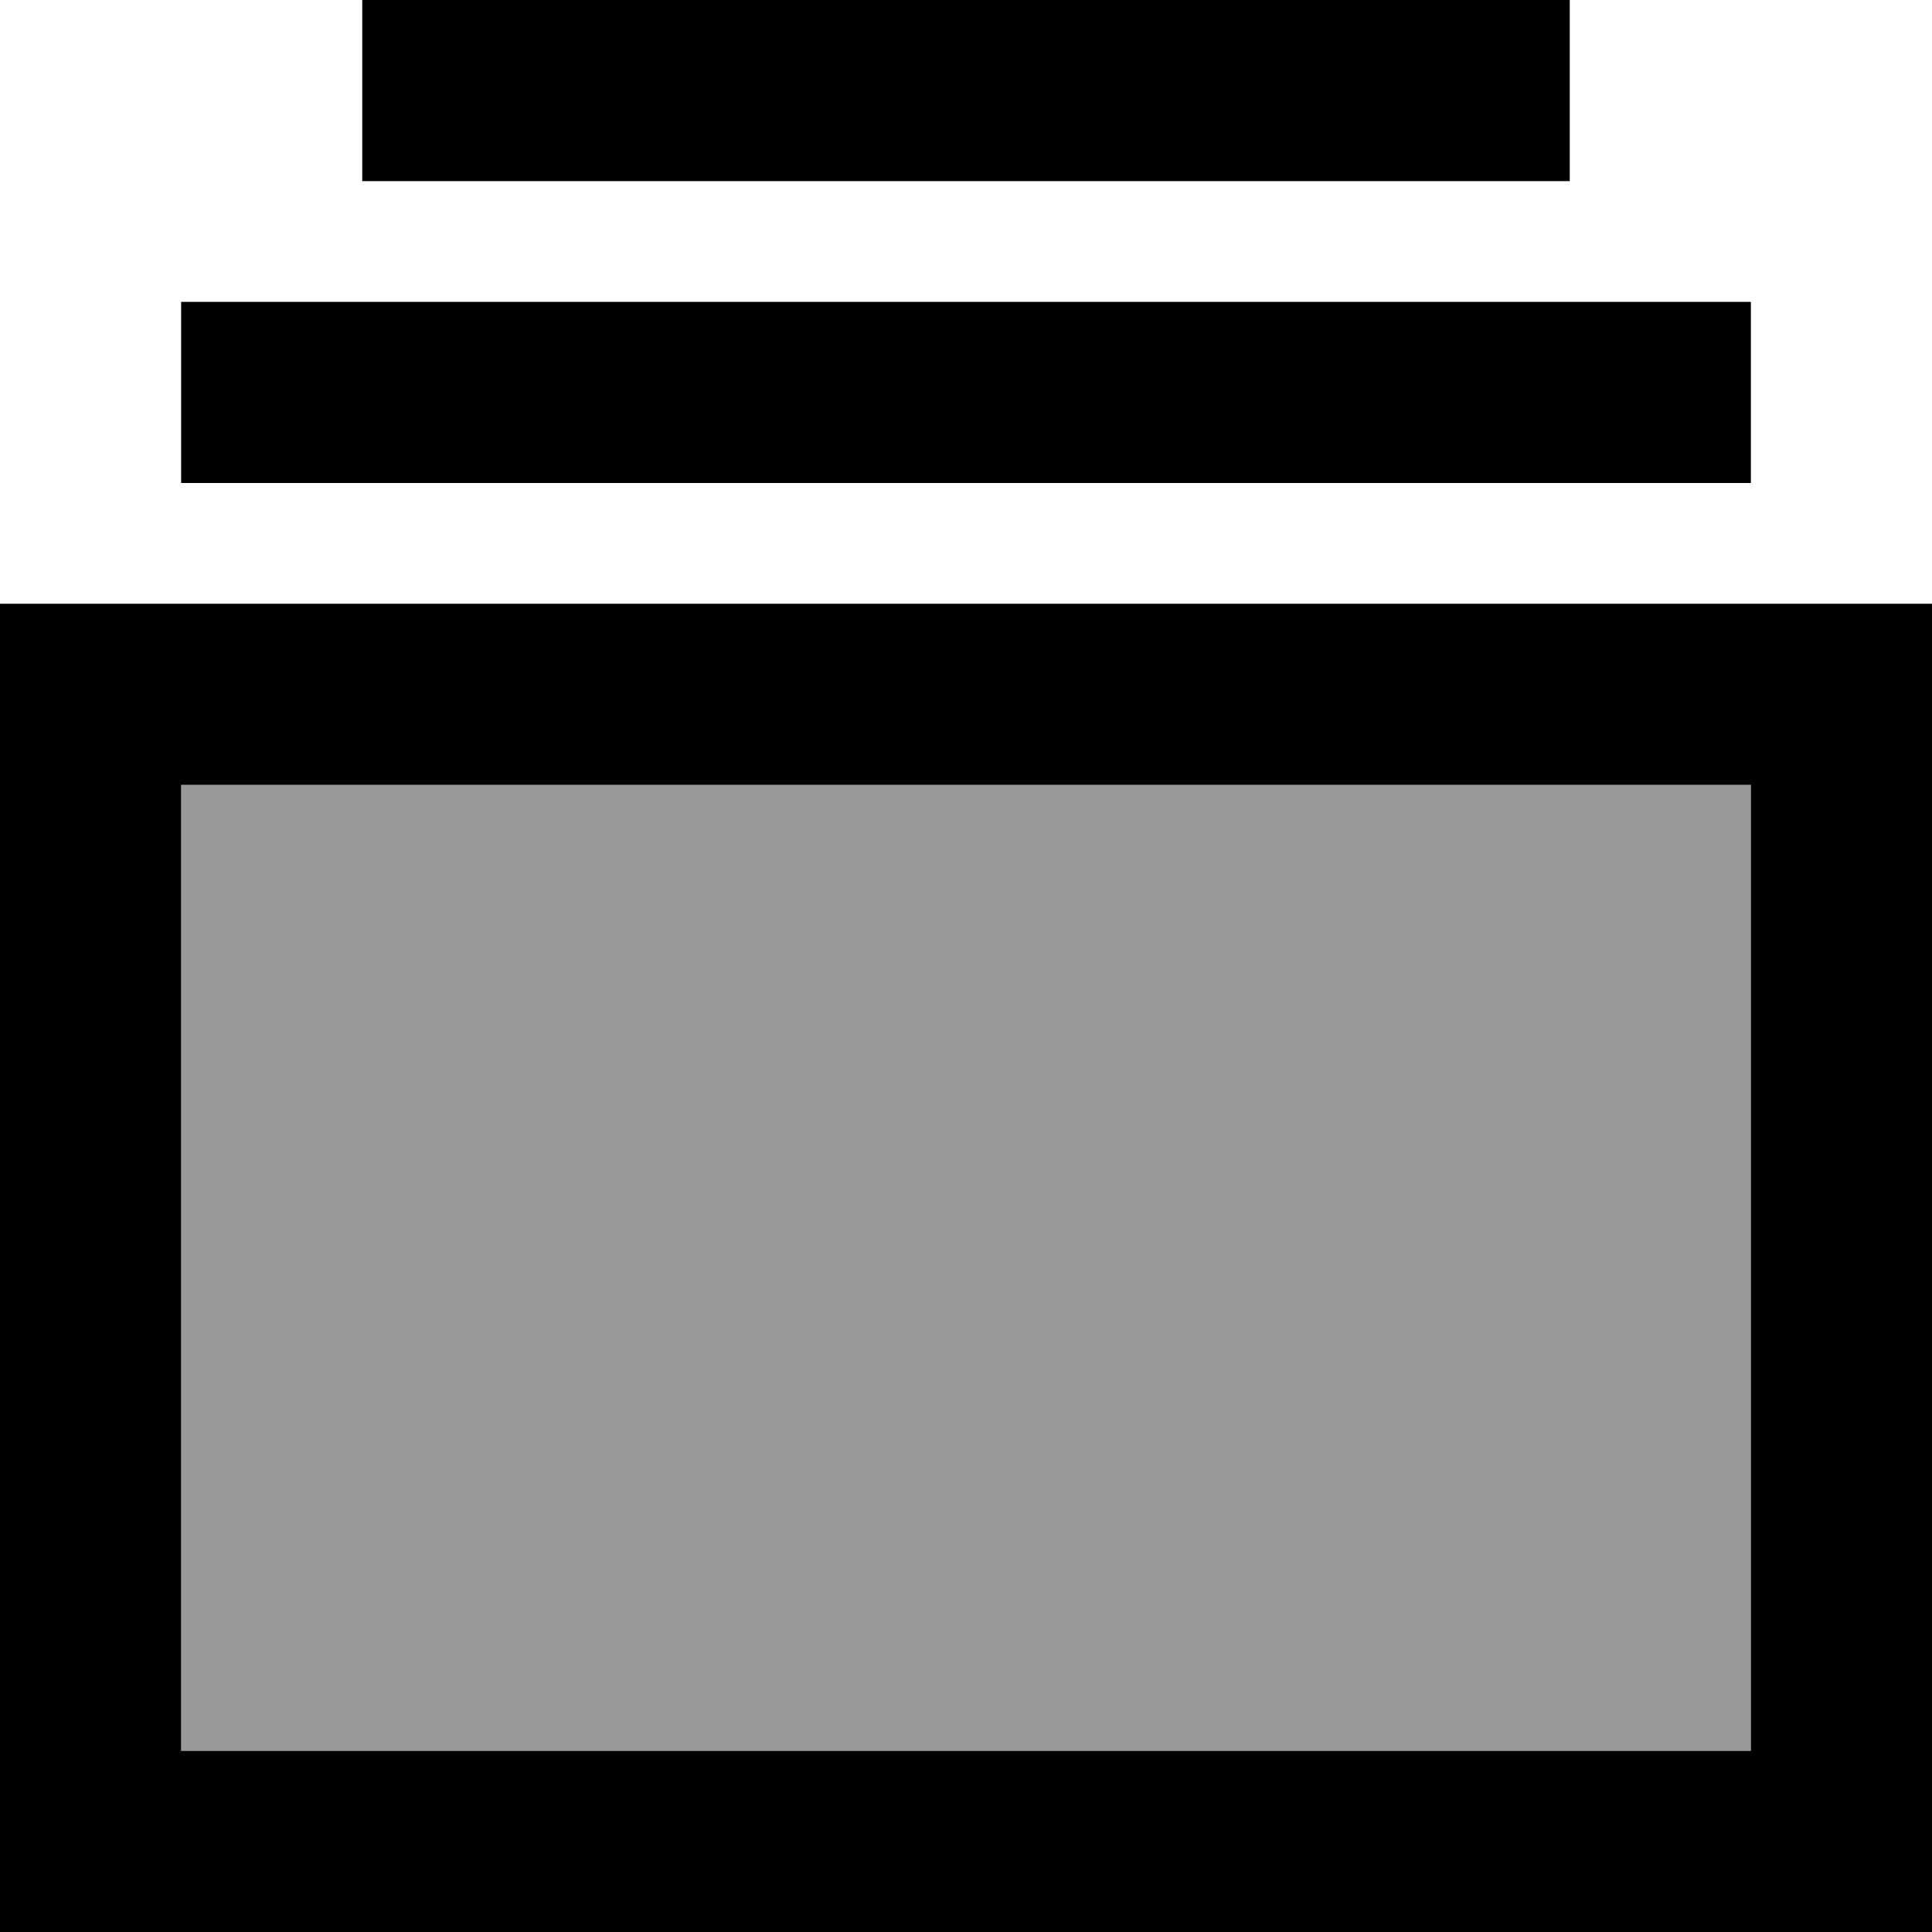
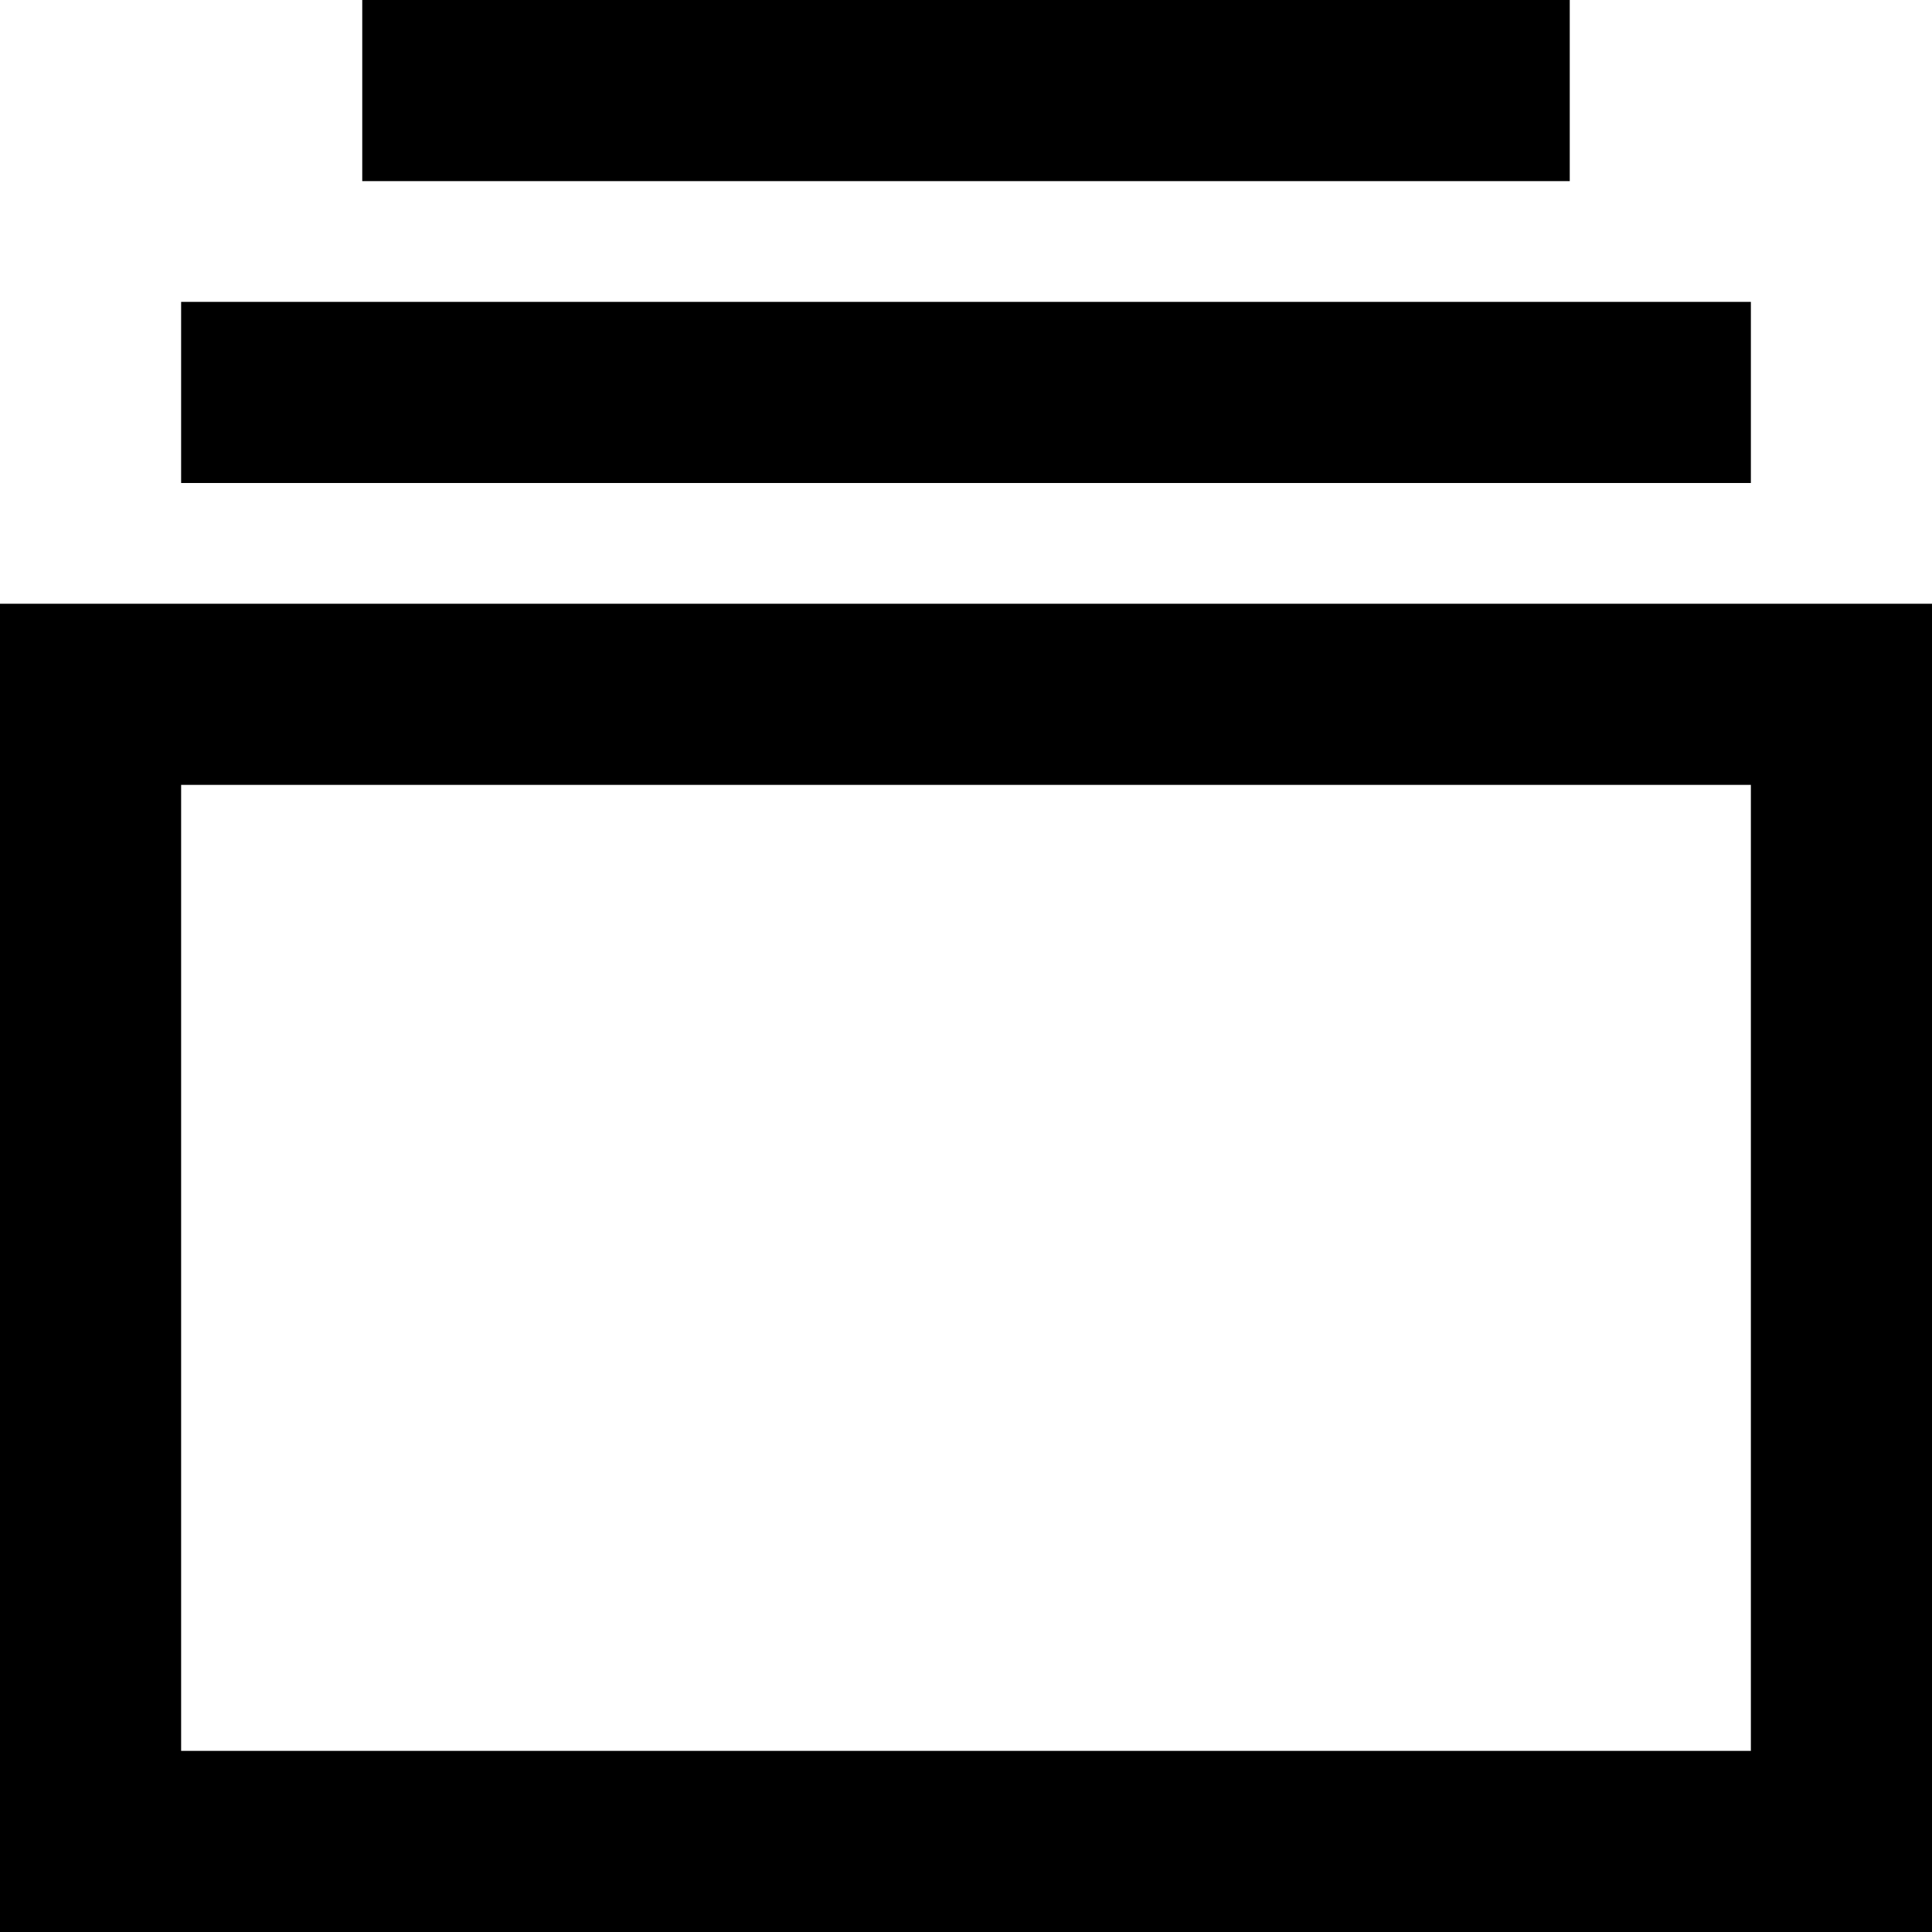
<svg xmlns="http://www.w3.org/2000/svg" viewBox="0 0 512 512">
  <defs>
    <style>.fa-secondary{opacity:.4}</style>
  </defs>
-   <path class="fa-secondary" d="M48 208l0 256 416 0 0-256L48 208z" />
  <path class="fa-primary" d="M464 208L48 208l0 256 416 0 0-256zm48-48l0 48 0 256 0 48-48 0L48 512 0 512l0-48L0 208l0-48 48 0 416 0 48 0zM464 80l0 48L48 128l0-48 416 0zM416 0l0 48L96 48 96 0 416 0z" />
</svg>